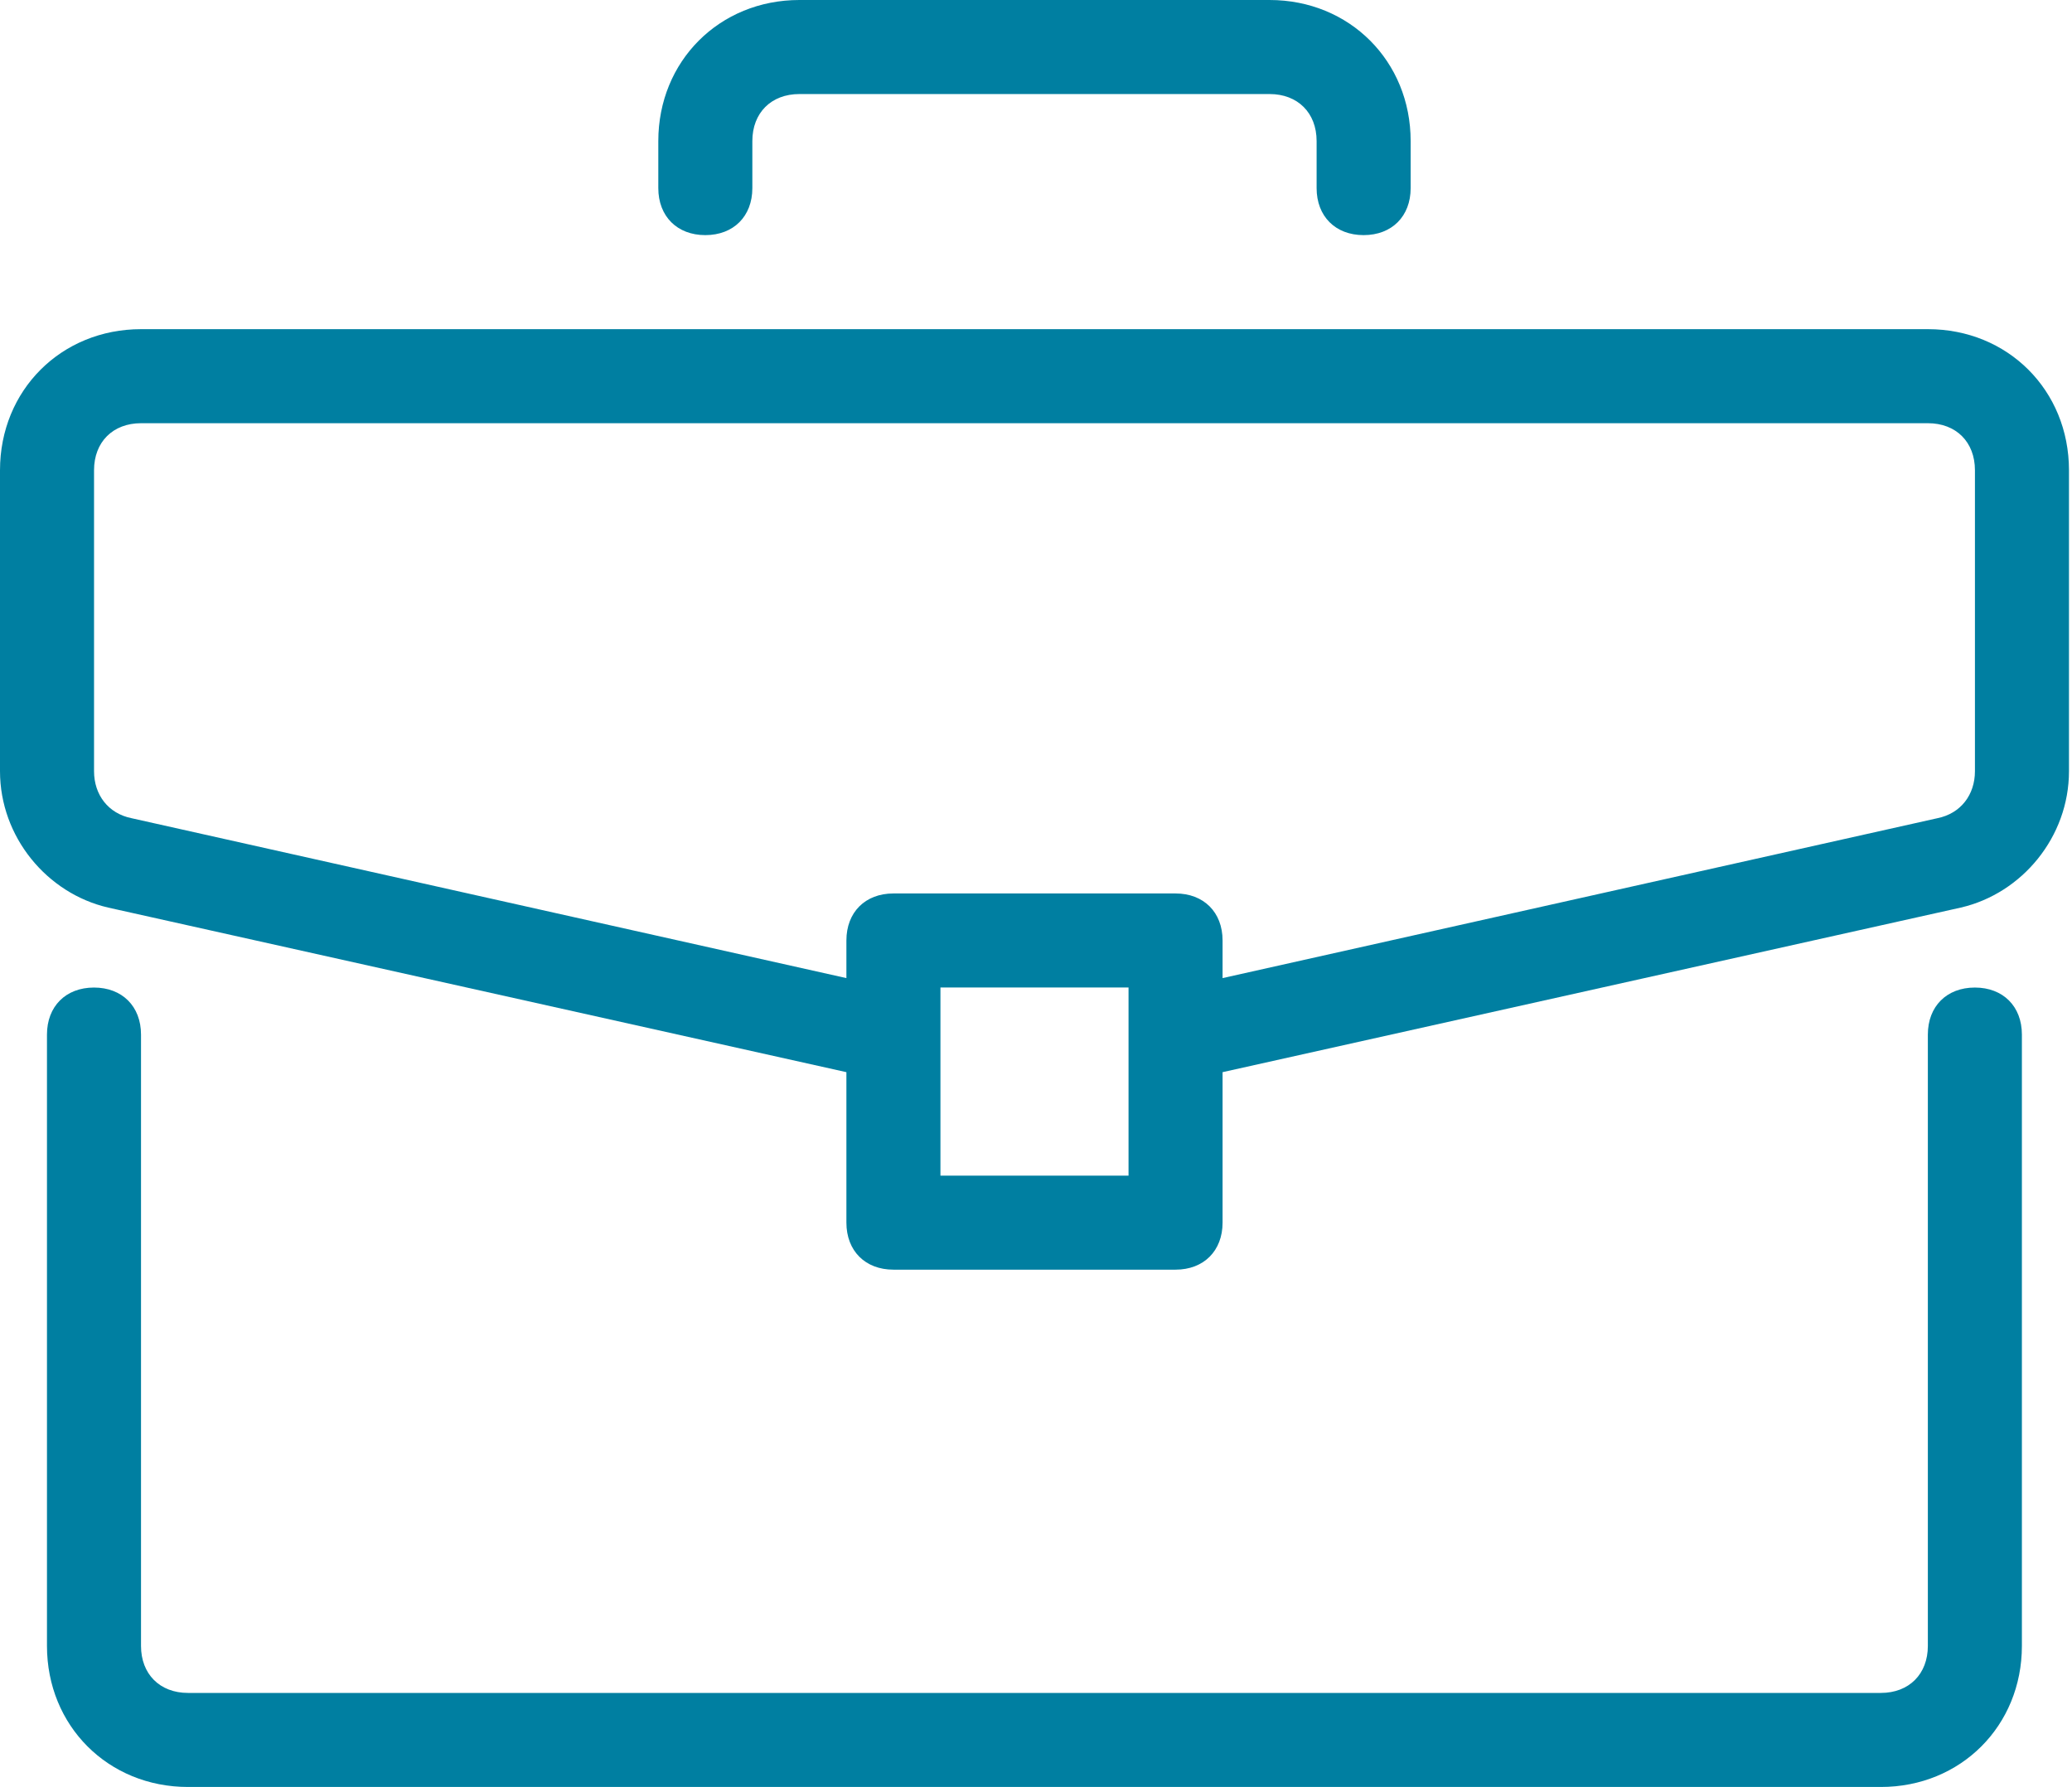
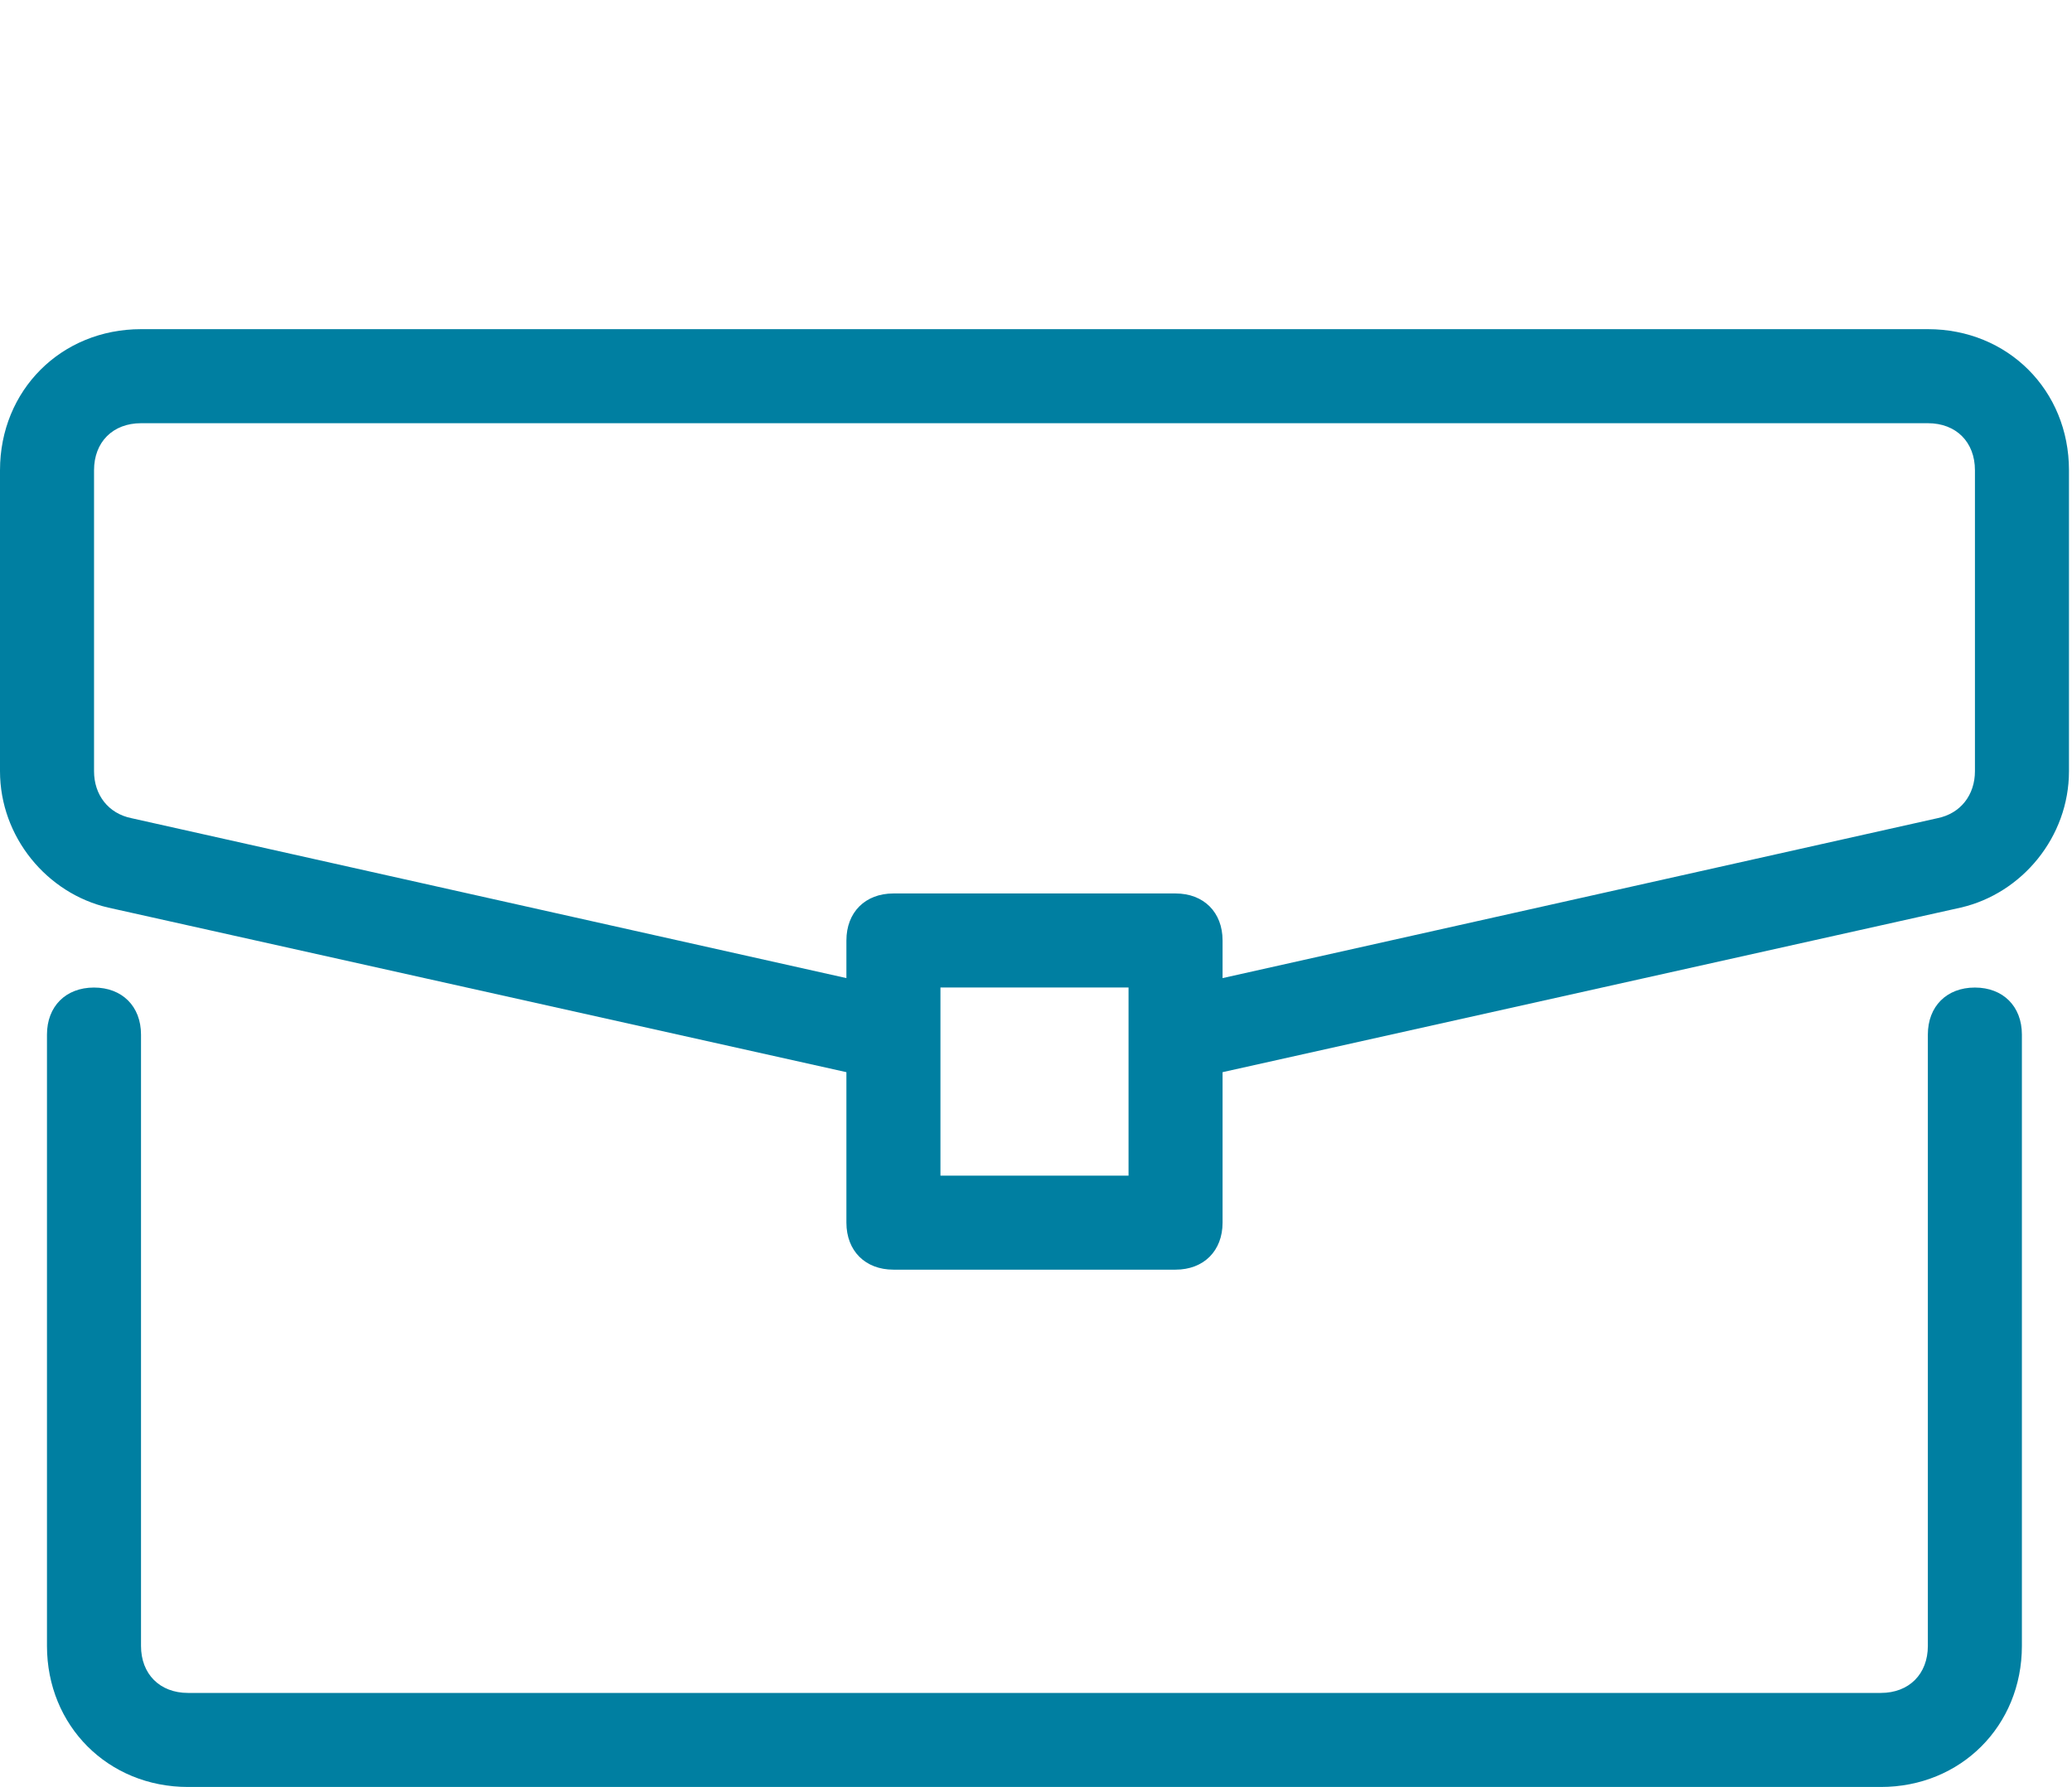
<svg xmlns="http://www.w3.org/2000/svg" width="109" height="94" viewBox="0 0 109 94" fill="none">
  <path d="M103.89 51.948C102.406 51.948 101.417 52.938 101.417 54.422V86.579C101.417 88.064 100.427 89.053 98.943 89.053H9.891C8.407 89.053 7.418 88.063 7.418 86.579V54.422C7.418 52.938 6.428 51.948 4.944 51.948C3.46 51.948 2.471 52.938 2.471 54.422V86.579C2.471 90.785 5.686 94 9.892 94H98.943C103.149 94 106.364 90.785 106.364 86.579V54.422C106.364 52.938 105.375 51.948 103.89 51.948Z" fill="#007FA1" />
  <path d="M101.42 17.315H7.421C3.216 17.315 0 20.531 0 24.736V40.567C0 44.03 2.474 46.999 5.689 47.741L44.526 56.399V64.314C44.526 65.799 45.516 66.788 46.999 66.788H61.841C63.326 66.788 64.315 65.798 64.315 64.314V56.399L103.151 47.741C106.367 46.999 108.841 44.03 108.841 40.567V24.736C108.841 20.531 105.625 17.315 101.42 17.315ZM59.368 61.841H49.473V51.946H59.368V61.841ZM103.894 40.567C103.894 41.804 103.151 42.794 101.915 43.041L64.315 51.451V49.472C64.315 47.988 63.325 46.999 61.841 46.999H46.999C45.515 46.999 44.526 47.988 44.526 49.472V51.451L6.926 43.041C5.689 42.794 4.947 41.804 4.947 40.567V24.736C4.947 23.252 5.937 22.262 7.421 22.262H101.42C102.904 22.262 103.894 23.252 103.894 24.736V40.567Z" fill="#007FA1" />
-   <path d="M66.788 0H42.052C37.847 0 34.631 3.216 34.631 7.421V9.895C34.631 11.379 35.62 12.368 37.104 12.368C38.589 12.368 39.578 11.379 39.578 9.895V7.421C39.578 5.937 40.568 4.947 42.052 4.947H66.788C68.272 4.947 69.262 5.937 69.262 7.421V9.895C69.262 11.379 70.251 12.368 71.735 12.368C73.22 12.368 74.209 11.379 74.209 9.895V7.421C74.209 3.216 70.994 0 66.788 0Z" fill="#007FA1" />
</svg>